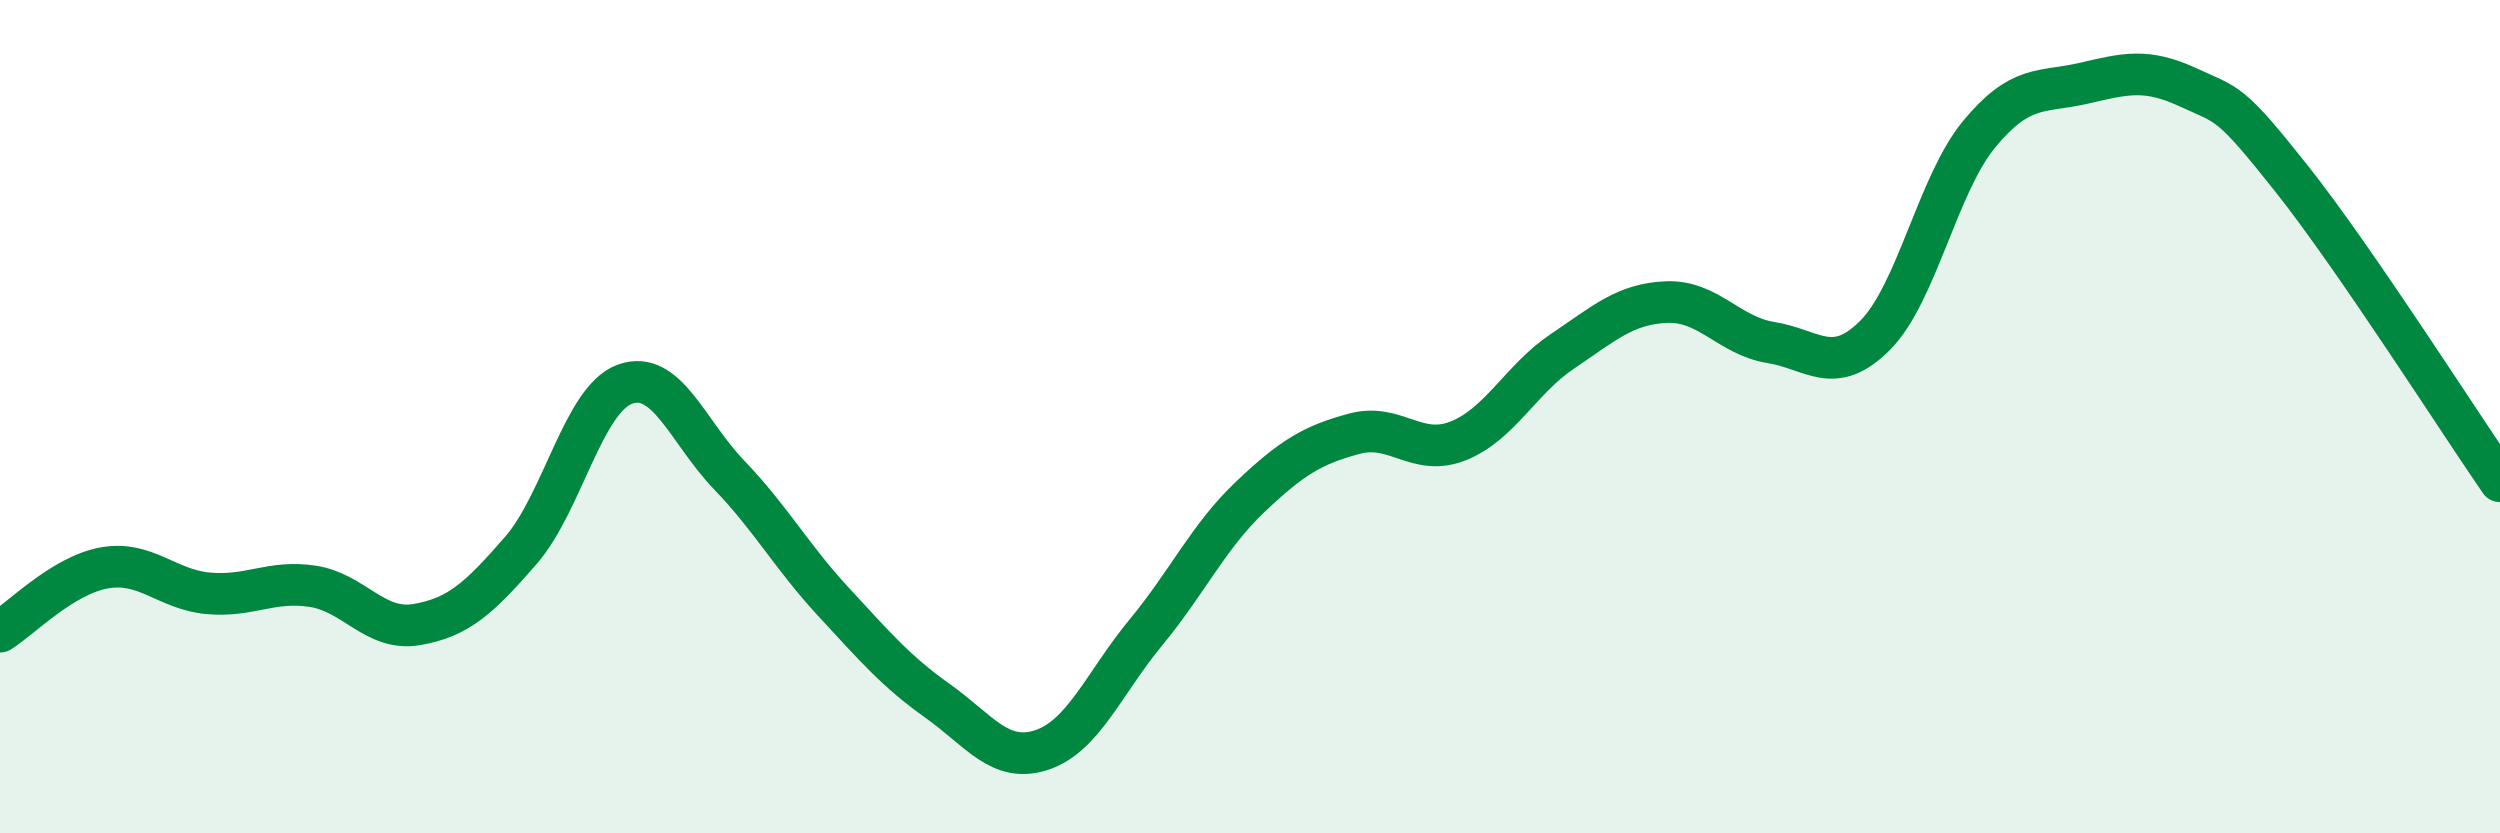
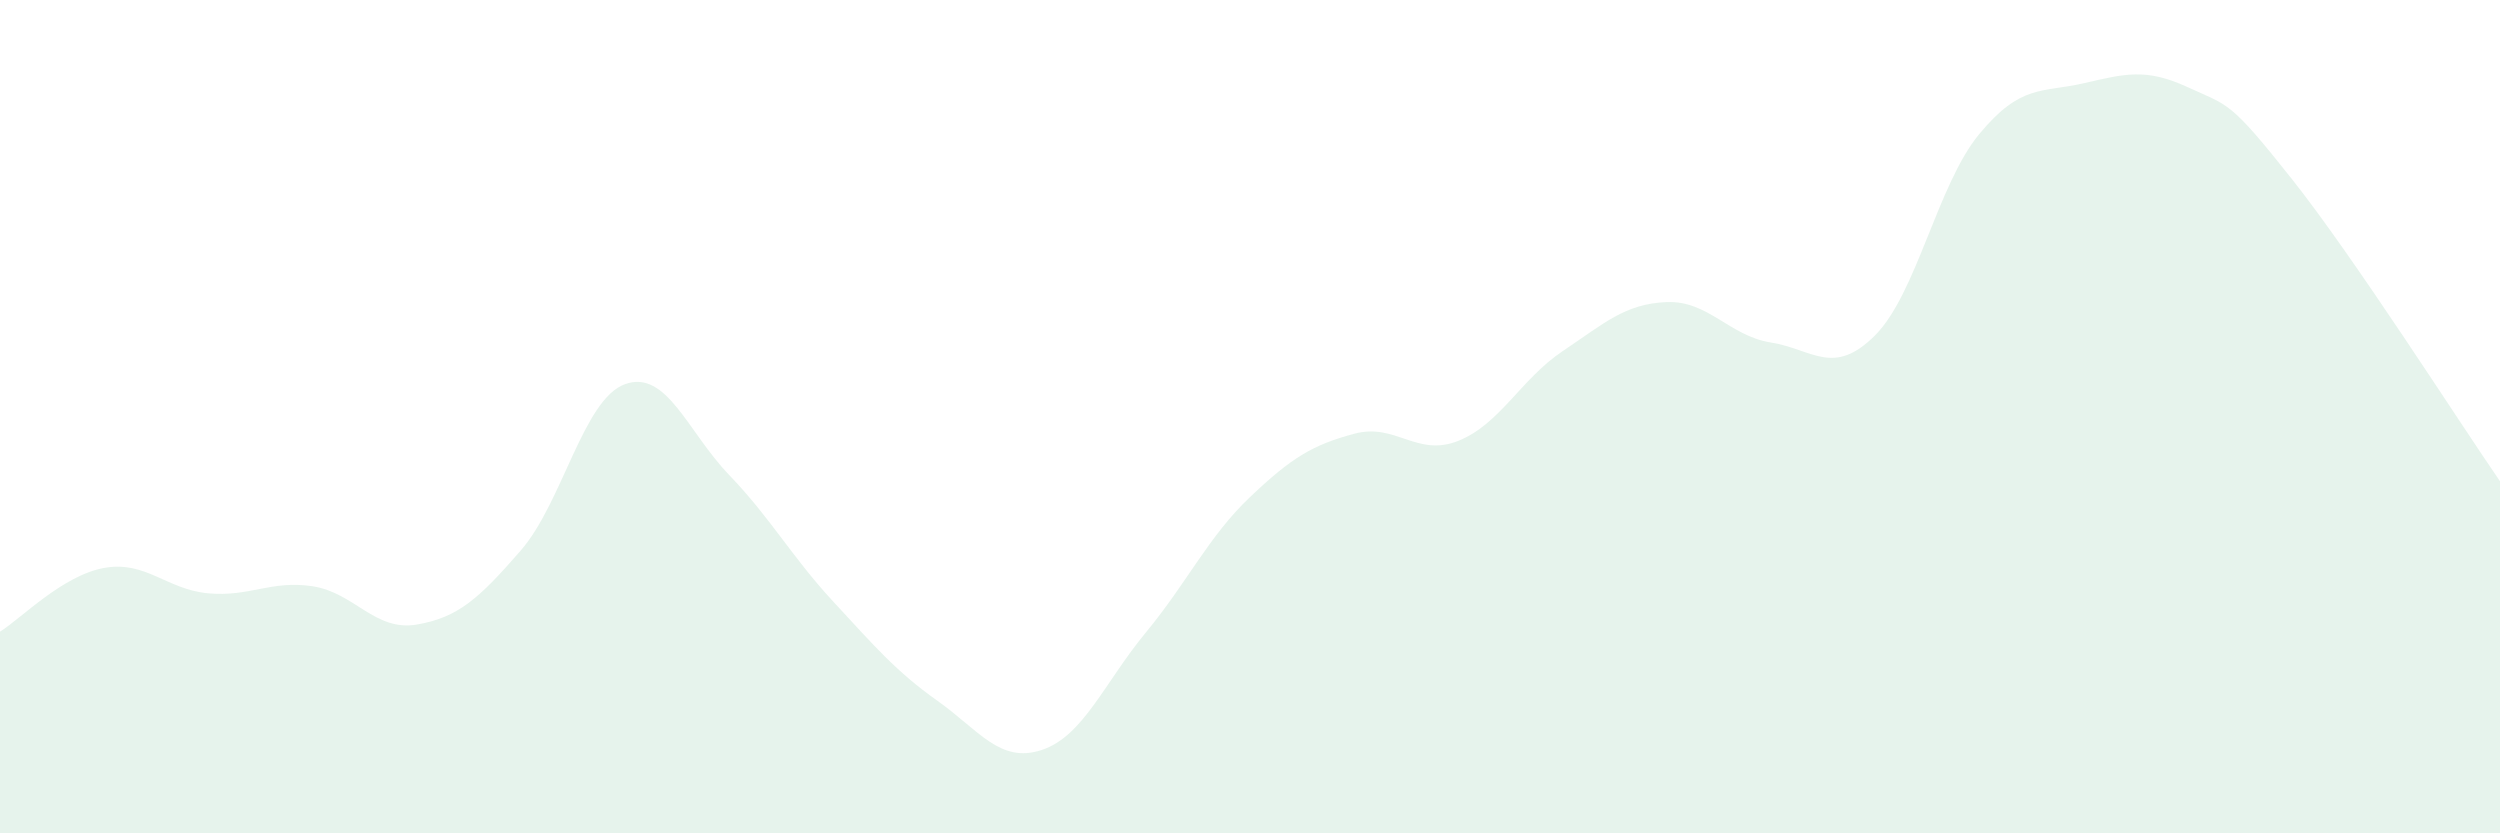
<svg xmlns="http://www.w3.org/2000/svg" width="60" height="20" viewBox="0 0 60 20">
  <path d="M 0,15.16 C 0.5,14.85 1.5,13.81 2.5,13.63 C 3.5,13.45 4,14.15 5,14.24 C 6,14.33 6.5,13.92 7.5,14.07 C 8.5,14.22 9,15.16 10,14.99 C 11,14.82 11.5,14.36 12.5,13.21 C 13.5,12.06 14,9.58 15,9.22 C 16,8.86 16.5,10.36 17.5,11.4 C 18.5,12.44 19,13.36 20,14.44 C 21,15.52 21.5,16.11 22.5,16.82 C 23.5,17.53 24,18.33 25,18 C 26,17.67 26.5,16.39 27.5,15.18 C 28.5,13.97 29,12.88 30,11.93 C 31,10.98 31.5,10.68 32.5,10.41 C 33.5,10.14 34,10.98 35,10.58 C 36,10.18 36.5,9.1 37.5,8.43 C 38.5,7.76 39,7.29 40,7.25 C 41,7.21 41.5,8.06 42.5,8.22 C 43.5,8.38 44,9.05 45,8.05 C 46,7.05 46.5,4.43 47.5,3.22 C 48.5,2.01 49,2.23 50,2 C 51,1.77 51.5,1.63 52.5,2.09 C 53.5,2.55 53.5,2.4 55,4.29 C 56.5,6.18 59,10.1 60,11.55L60 20L0 20Z" fill="#008740" opacity="0.1" stroke-linecap="round" stroke-linejoin="round" />
-   <path d="M 0,15.16 C 0.5,14.85 1.5,13.81 2.5,13.63 C 3.5,13.45 4,14.15 5,14.24 C 6,14.33 6.5,13.92 7.5,14.07 C 8.5,14.22 9,15.16 10,14.99 C 11,14.82 11.5,14.36 12.5,13.21 C 13.5,12.06 14,9.58 15,9.22 C 16,8.86 16.5,10.36 17.5,11.4 C 18.5,12.44 19,13.36 20,14.44 C 21,15.52 21.5,16.11 22.5,16.82 C 23.5,17.53 24,18.33 25,18 C 26,17.67 26.5,16.39 27.5,15.18 C 28.5,13.97 29,12.88 30,11.93 C 31,10.98 31.5,10.68 32.5,10.41 C 33.5,10.14 34,10.98 35,10.58 C 36,10.18 36.5,9.1 37.5,8.43 C 38.5,7.76 39,7.29 40,7.25 C 41,7.21 41.5,8.06 42.5,8.22 C 43.5,8.38 44,9.05 45,8.05 C 46,7.05 46.5,4.43 47.5,3.22 C 48.5,2.01 49,2.23 50,2 C 51,1.77 51.5,1.63 52.5,2.09 C 53.5,2.55 53.5,2.4 55,4.29 C 56.5,6.18 59,10.1 60,11.55" stroke="#008740" stroke-width="1" fill="none" stroke-linecap="round" stroke-linejoin="round" />
</svg>